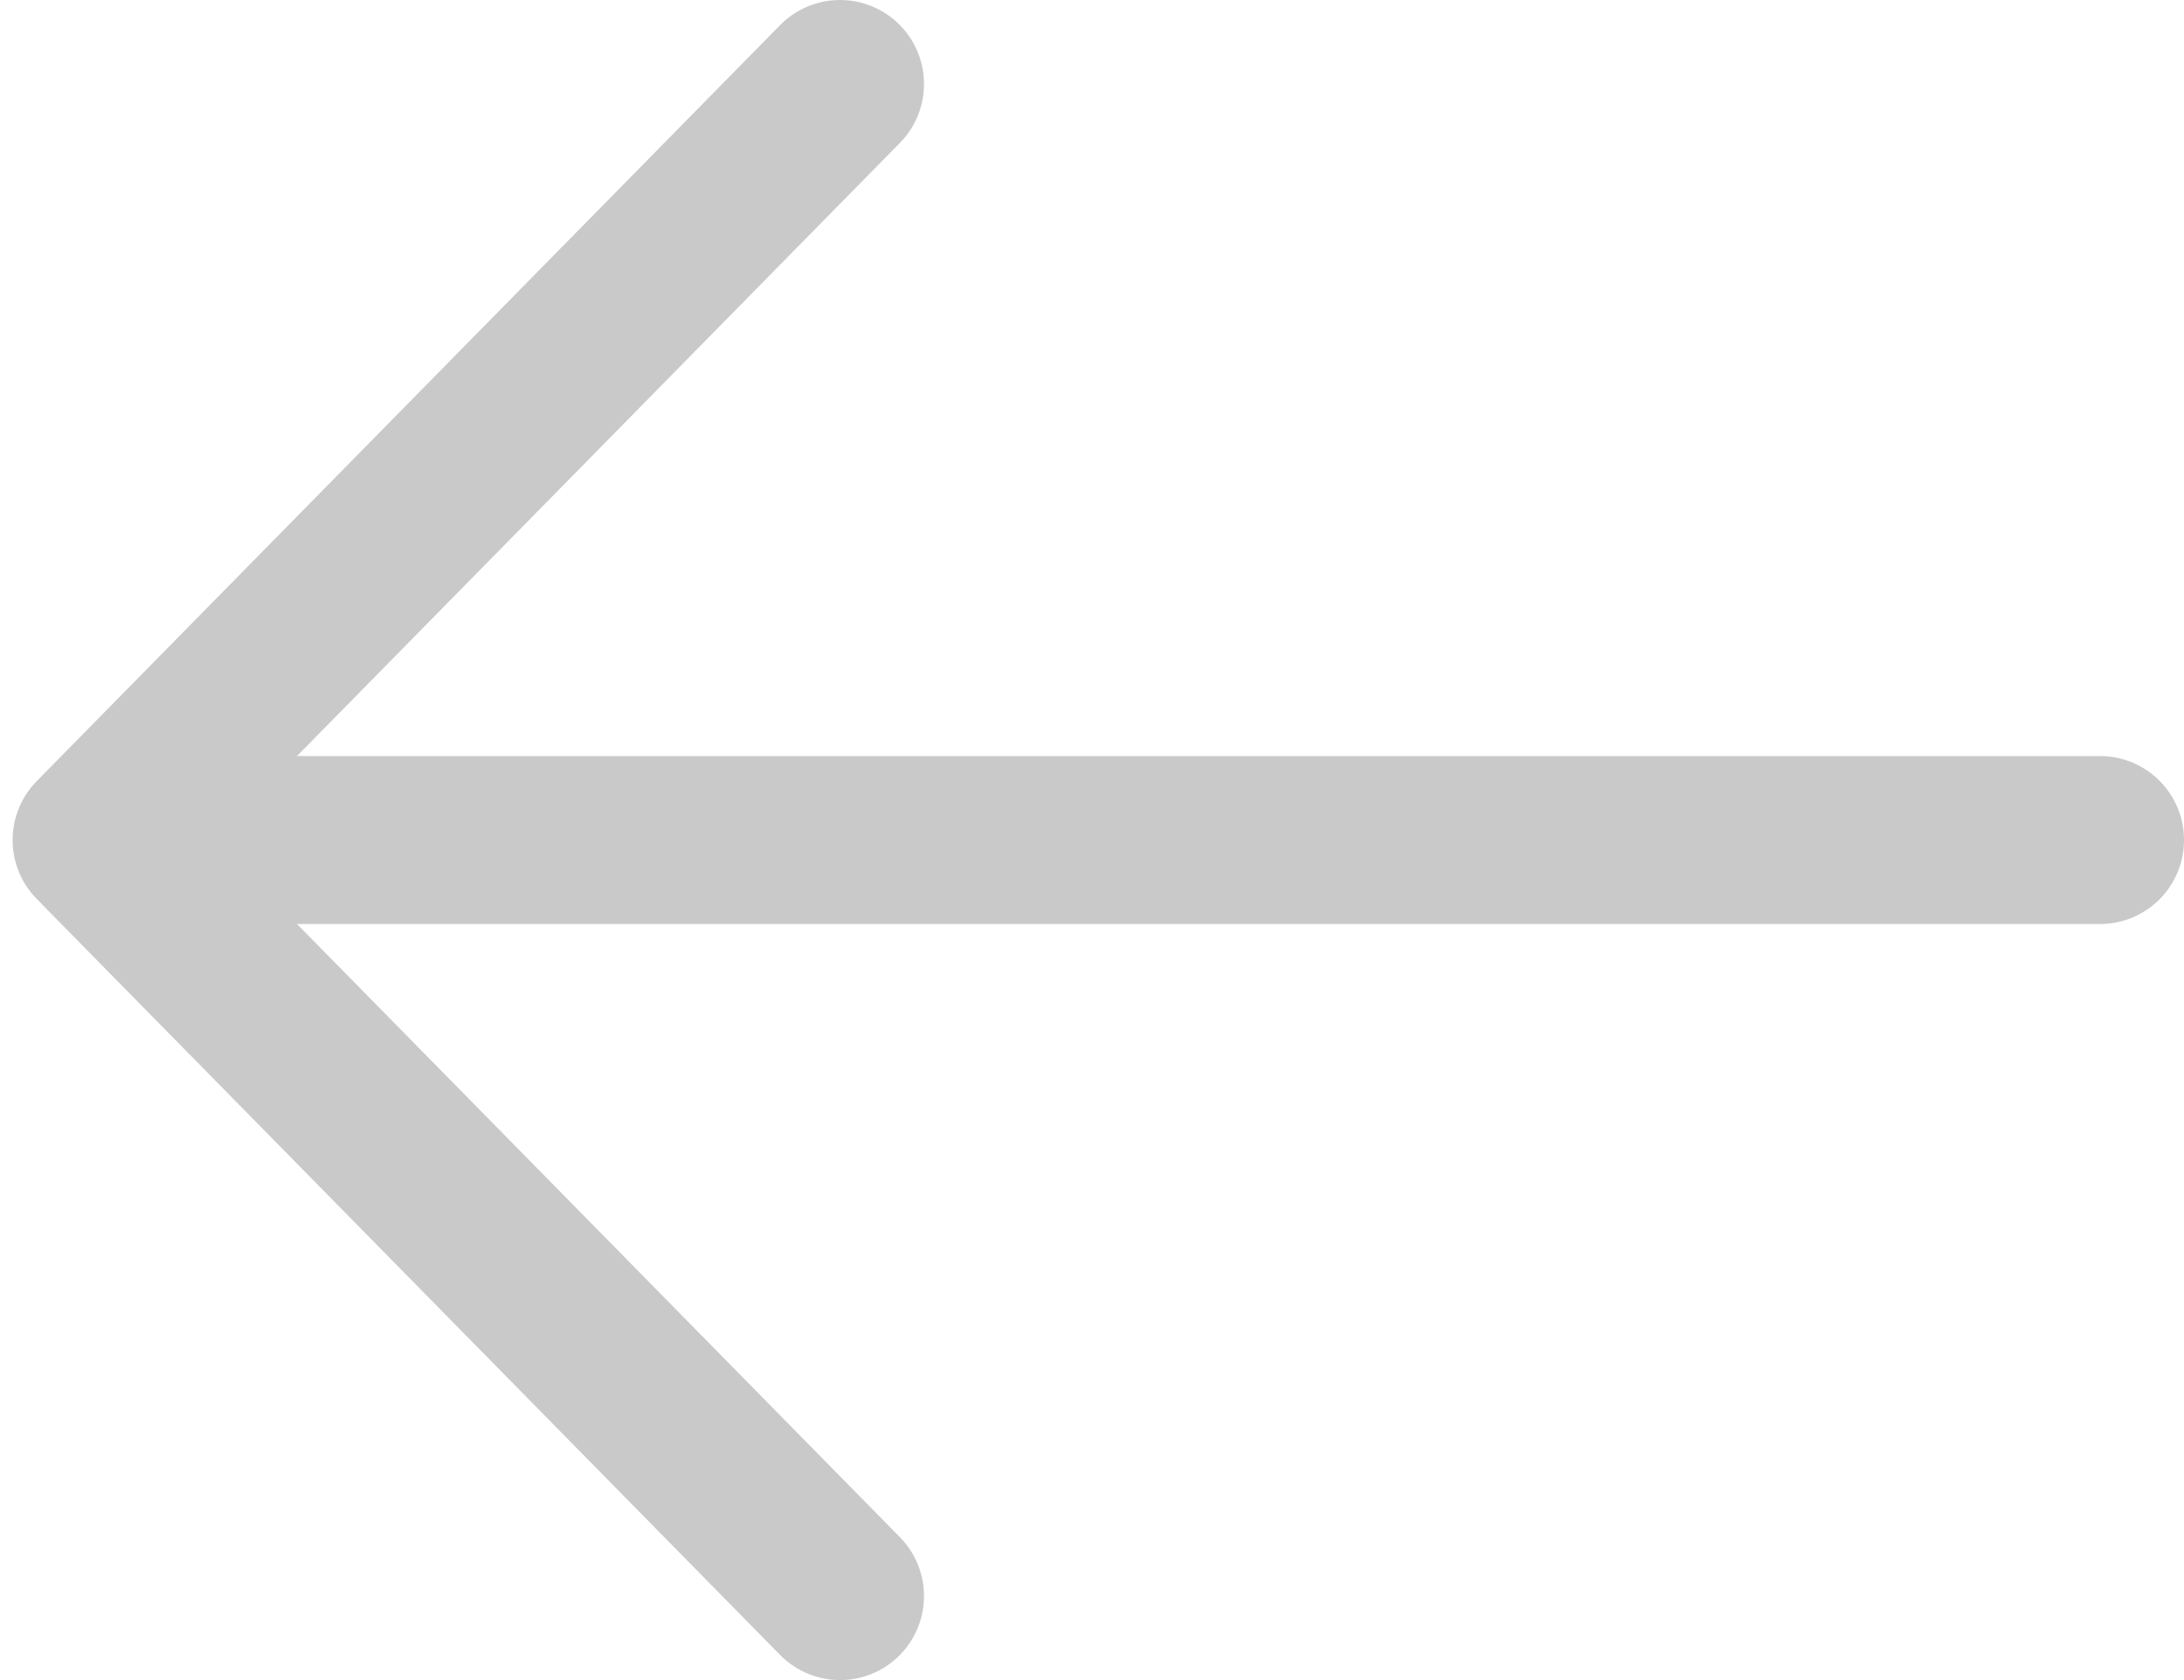
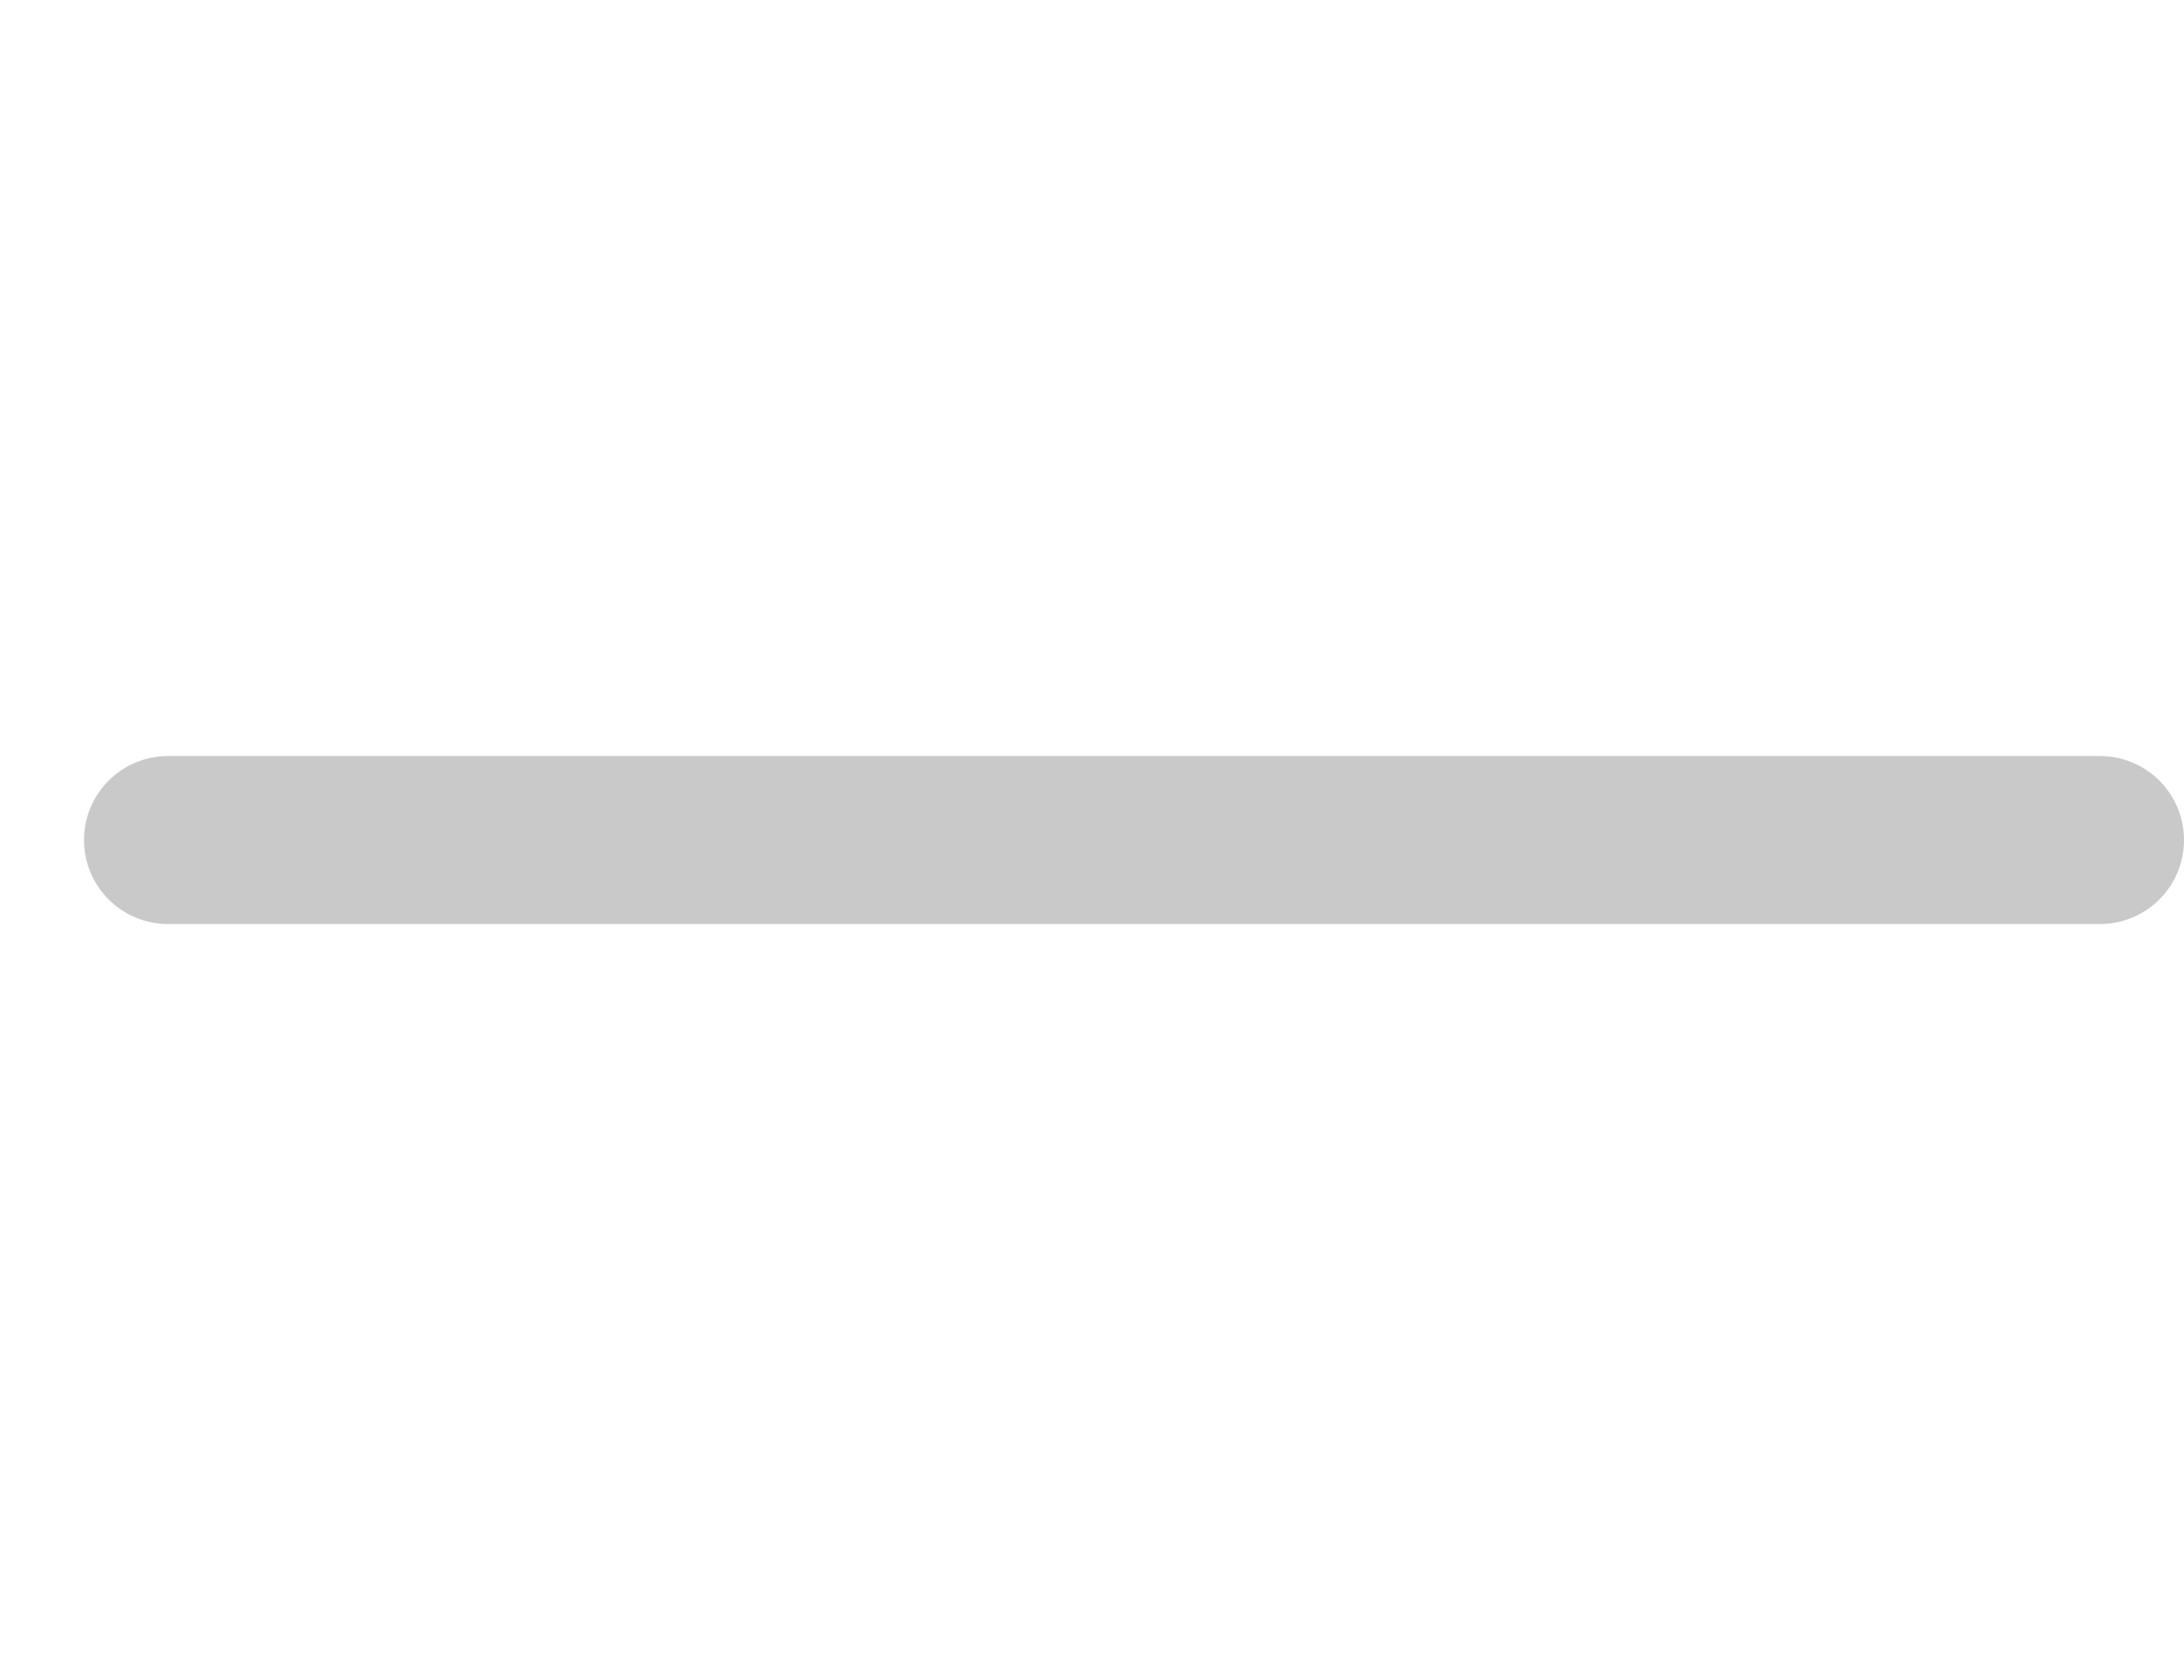
<svg xmlns="http://www.w3.org/2000/svg" xmlns:xlink="http://www.w3.org/1999/xlink" width="26" height="20" viewBox="0 0 26 20">
  <defs>
    <path id="jpg0a" d="M90 126h23" />
-     <path id="jpg0b" d="M105 117l8.85 9-8.85 9" />
  </defs>
  <g>
    <g transform="rotate(180 57.5 68)">
      <g>
        <g>
          <use fill="#fff" fill-opacity="0" stroke="#c9c9c9" stroke-linecap="round" stroke-linejoin="round" stroke-miterlimit="50" stroke-width="2" xlink:href="#jpg0a" />
        </g>
        <g>
          <use fill="#fff" fill-opacity="0" stroke="#c9c9c9" stroke-linecap="round" stroke-linejoin="round" stroke-miterlimit="50" stroke-width="2" xlink:href="#jpg0b" />
        </g>
      </g>
    </g>
  </g>
</svg>